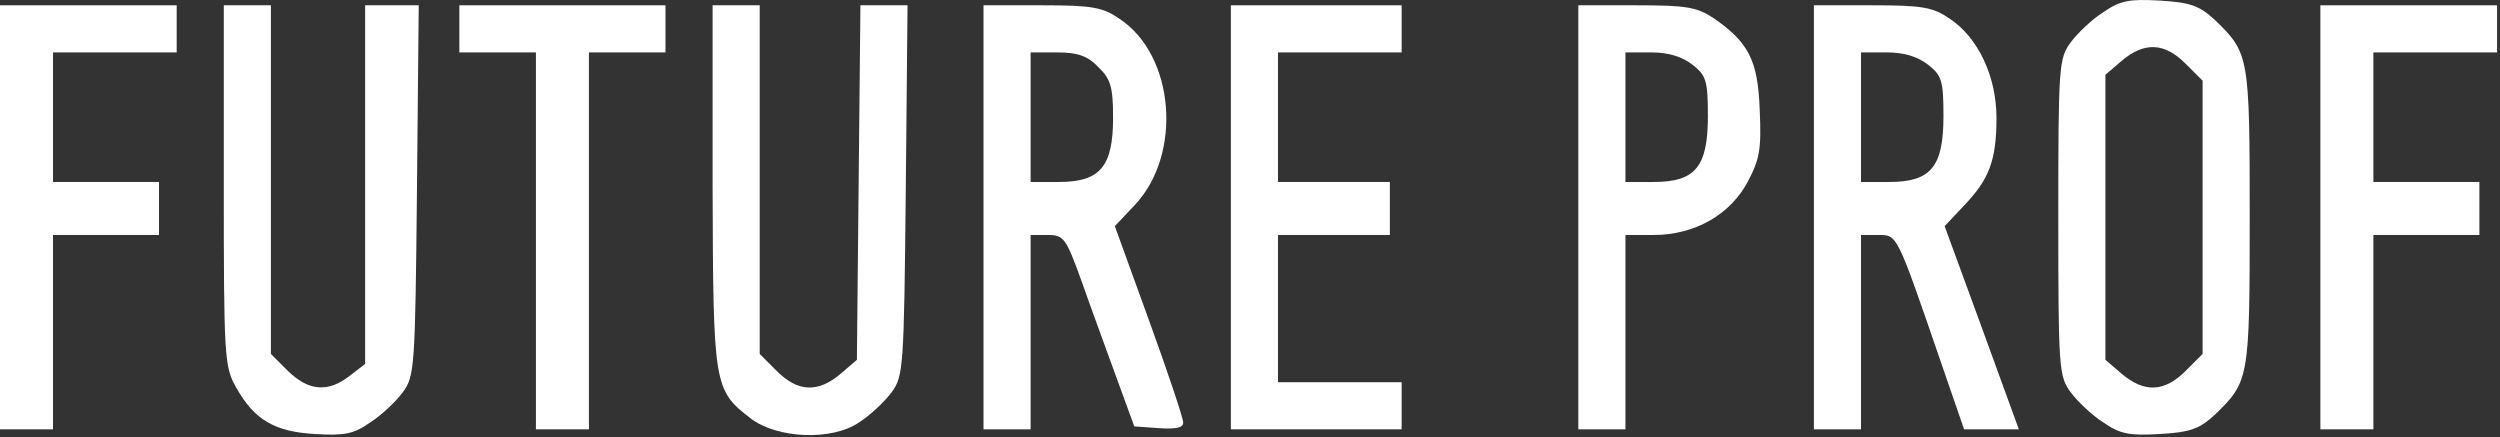
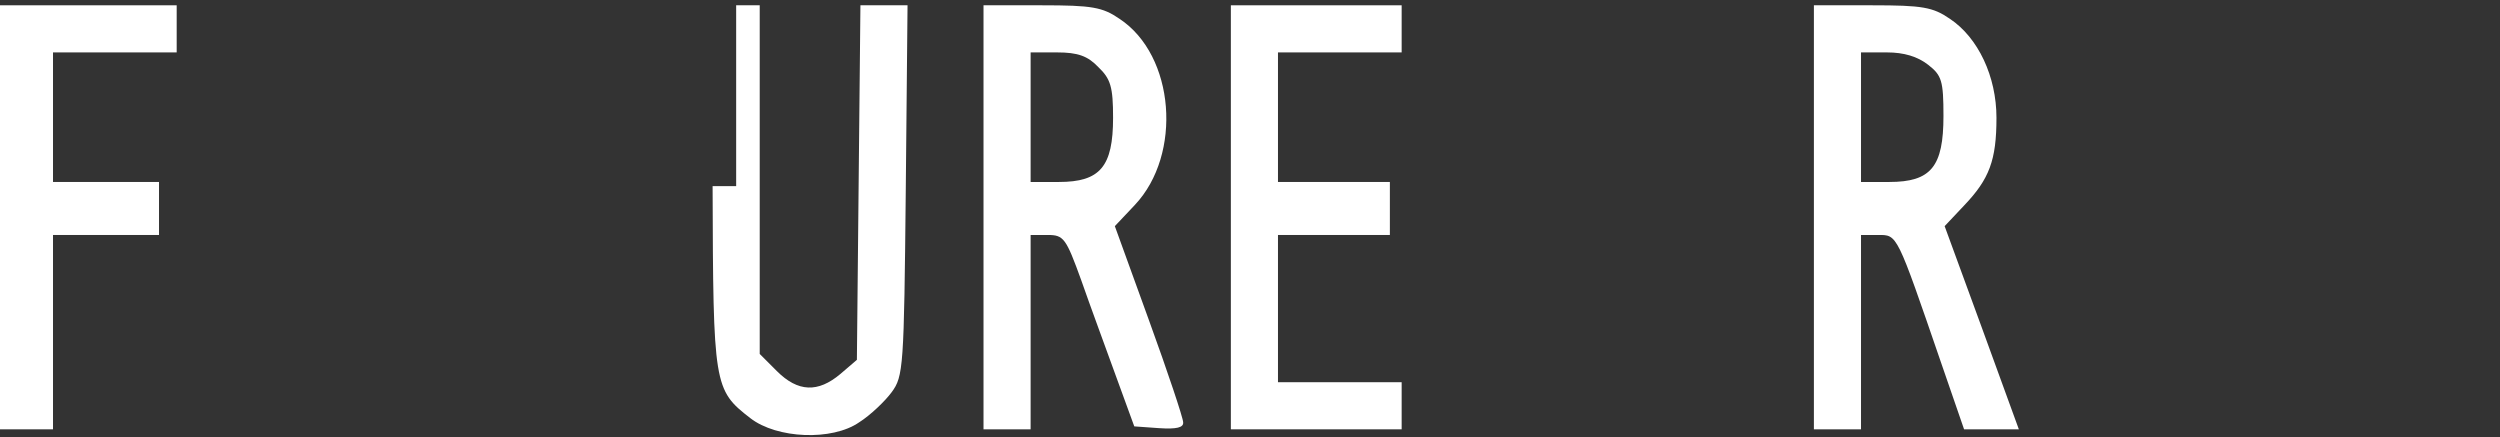
<svg xmlns="http://www.w3.org/2000/svg" width="566" height="99" viewBox="0 0 566 99" fill="none">
  <rect x="0" y="0" width="566" height="99" fill="#333333" stroke="none" />
-   <path d="M476.133 2.799C473.6 4.399 470.267 7.599 468.8 9.599C466.133 13.199 466 14.932 466 49.199C466 83.466 466.133 85.199 468.8 88.799C470.267 90.799 473.6 93.999 476.133 95.599C480 98.266 482 98.666 488.933 98.266C496 97.866 498 97.066 501.467 93.866C509.2 86.399 509.333 85.733 509.333 49.199C509.333 12.666 509.2 11.999 501.467 4.533C498 1.333 496 0.533 488.933 0.133C482 -0.267 480 0.133 476.133 2.799ZM494.8 14.399L498.667 18.266V49.199V80.132L494.8 83.999C490 88.799 485.467 88.933 480.4 84.666L476.667 81.466V49.199V16.933L480.4 13.732C485.467 9.466 490 9.599 494.8 14.399Z" fill="white" />
  <path d="M0 49.199V97.199H6H12V75.199V53.199H24H36V47.199V41.199H24H12V26.532V11.866H26H40V6.533V1.199H20H0V49.199Z" fill="white" />
-   <path d="M50.666 41.999C50.666 80.799 50.8 83.066 53.467 87.733C57.6 95.066 62.133 97.733 71.333 98.266C78 98.666 80.133 98.266 83.867 95.599C86.4 93.999 89.733 90.799 91.2 88.799C93.867 85.199 94 83.199 94.4 43.066L94.8 1.199H88.666H82.666V41.733V82.399L79.2 85.066C74.266 88.933 69.867 88.532 65.2 83.999L61.333 80.132V40.666V1.199H56H50.666V41.999Z" fill="white" />
-   <path d="M104 6.533V11.866H112.667H121.333V54.532V97.199H127.333H133.333V54.532V11.866H142H150.667V6.533V1.199H127.333H104V6.533Z" fill="white" />
-   <path d="M161.333 42.133C161.467 87.333 161.6 88.266 169.867 94.666C175.867 99.333 188.4 99.866 194.533 95.599C197.067 93.999 200.4 90.799 201.867 88.799C204.533 85.199 204.667 83.199 205.067 43.066L205.467 1.199H200.133H194.8L194.4 41.333L194 81.466L190.267 84.666C185.2 88.933 180.667 88.799 175.867 83.999L172 80.133V40.666V1.199H166.667H161.333V42.133Z" fill="white" />
+   <path d="M161.333 42.133C161.467 87.333 161.6 88.266 169.867 94.666C175.867 99.333 188.4 99.866 194.533 95.599C197.067 93.999 200.4 90.799 201.867 88.799C204.533 85.199 204.667 83.199 205.067 43.066L205.467 1.199H200.133H194.8L194.4 41.333L194 81.466L190.267 84.666C185.2 88.933 180.667 88.799 175.867 83.999L172 80.133V40.666V1.199H166.667V42.133Z" fill="white" />
  <path d="M222.667 49.199V97.199H228H233.333V75.199V53.199H237.2C240.8 53.199 241.333 53.866 244.8 63.466C246.8 69.199 250.4 78.933 252.667 85.199L256.8 96.533L262.4 96.933C266.4 97.199 268 96.799 267.867 95.599C267.867 94.666 264.4 84.266 260.133 72.533L252.4 51.199L256.933 46.399C267.733 34.932 266 12.533 253.467 4.266C249.6 1.599 247.2 1.199 235.867 1.199H222.667V49.199ZM248.667 15.199C251.467 17.866 252 19.733 252 26.666C252 37.733 249.067 41.199 239.733 41.199H233.333V26.532V11.866H239.333C244 11.866 246.267 12.666 248.667 15.199Z" fill="white" />
  <path d="M278.667 49.199V97.199H298H317.333V91.866V86.533H303.333H289.333V69.866V53.199H302H314.667V47.199V41.199H302H289.333V26.532V11.866H303.333H317.333V6.533V1.199H298H278.667V49.199Z" fill="white" />
-   <path d="M357.333 49.199V97.199H362.667H368V75.199V53.199H374.4C383.6 53.199 391.733 48.666 395.733 41.066C398.4 35.999 398.8 33.733 398.4 24.933C398 13.599 395.867 9.599 388 4.133C384.133 1.599 381.867 1.199 370.533 1.199H357.333V49.199ZM383.2 14.666C386.267 17.066 386.667 18.266 386.667 26.266C386.667 37.733 383.867 41.199 374.4 41.199H368V26.532V11.866H373.867C377.733 11.866 380.8 12.799 383.2 14.666Z" fill="white" />
  <path d="M410.667 49.199V97.199H416H421.333V75.199V53.199H425.2C429.6 53.199 429.333 52.666 439.467 82.133L444.667 97.199H450.8H457.067L448.667 74.133L440.267 51.199L444.667 46.532C450.4 40.532 452 36.266 452 26.666C452 17.332 447.867 8.533 441.467 4.266C437.6 1.599 435.2 1.199 423.867 1.199H410.667V49.199ZM436.533 14.666C439.6 17.066 440 18.266 440 26.266C440 37.733 437.2 41.199 427.733 41.199H421.333V26.532V11.866H427.2C431.067 11.866 434.133 12.799 436.533 14.666Z" fill="white" />
-   <path d="M525.333 49.199V97.199H531.333H537.333V75.199V53.199H549.333H561.333V47.199V41.199H549.333H537.333V26.532V11.866H551.333H565.333V6.533V1.199H545.333H525.333V49.199Z" fill="white" />
</svg>